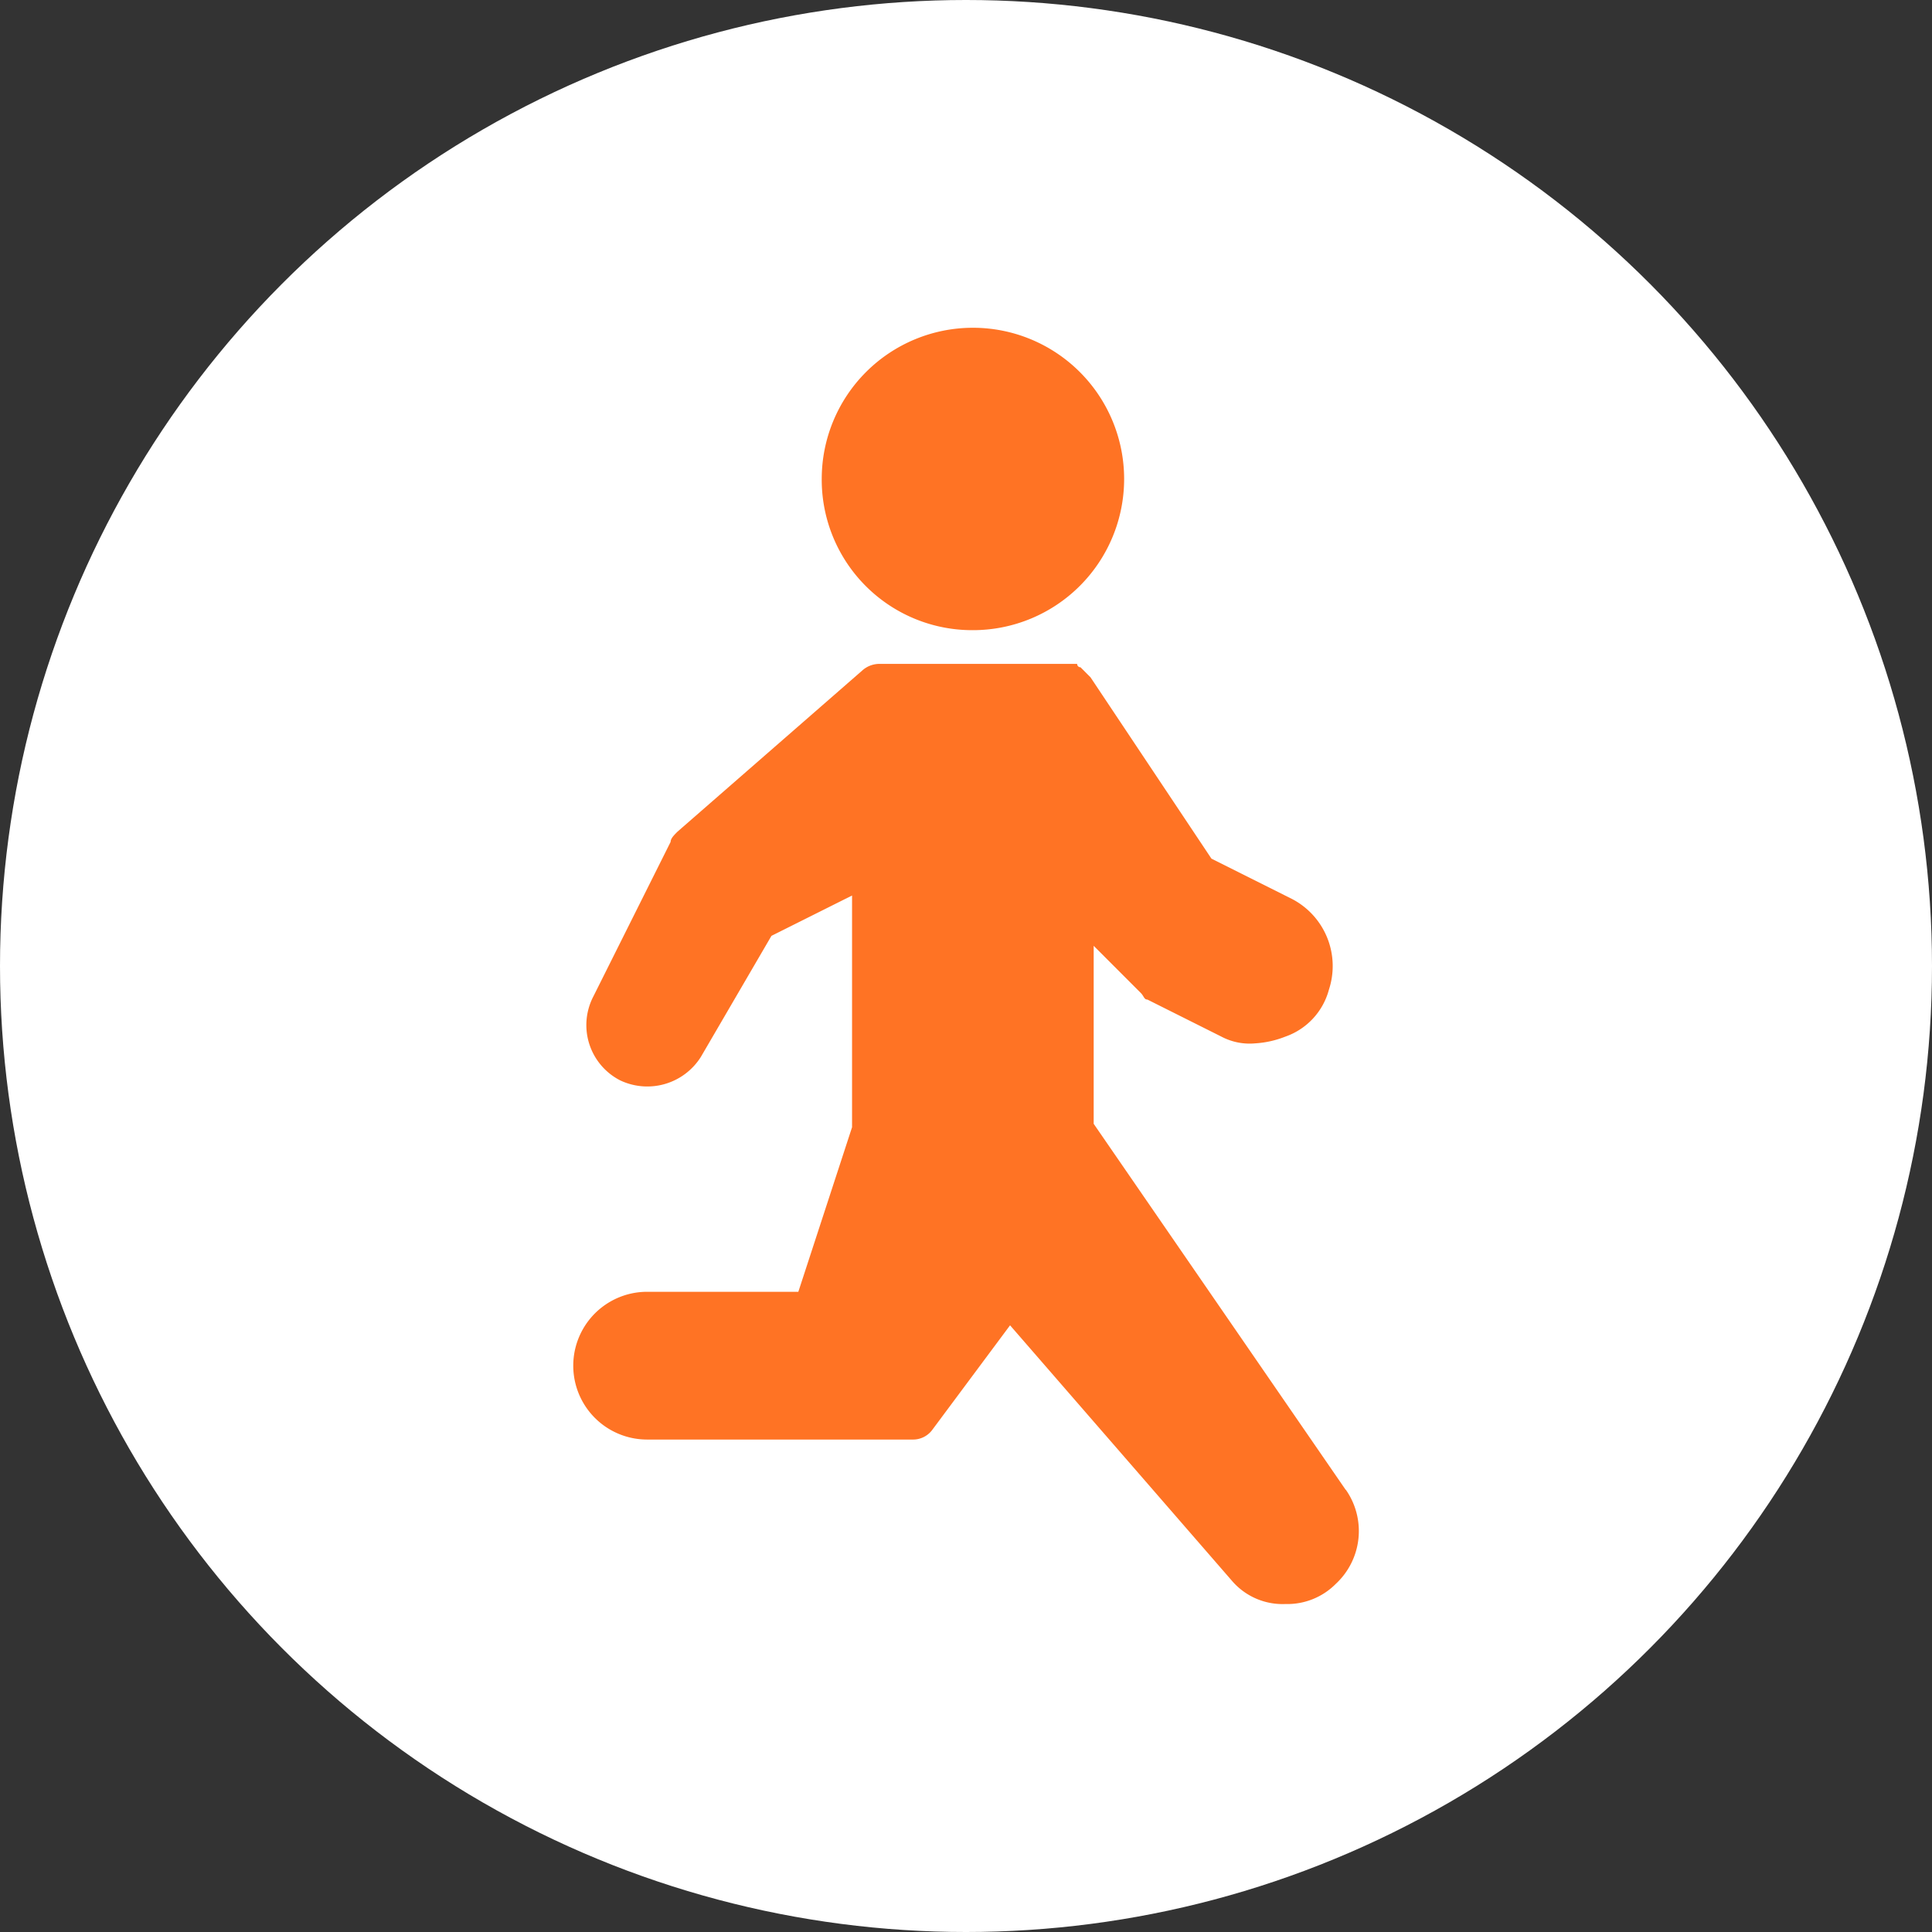
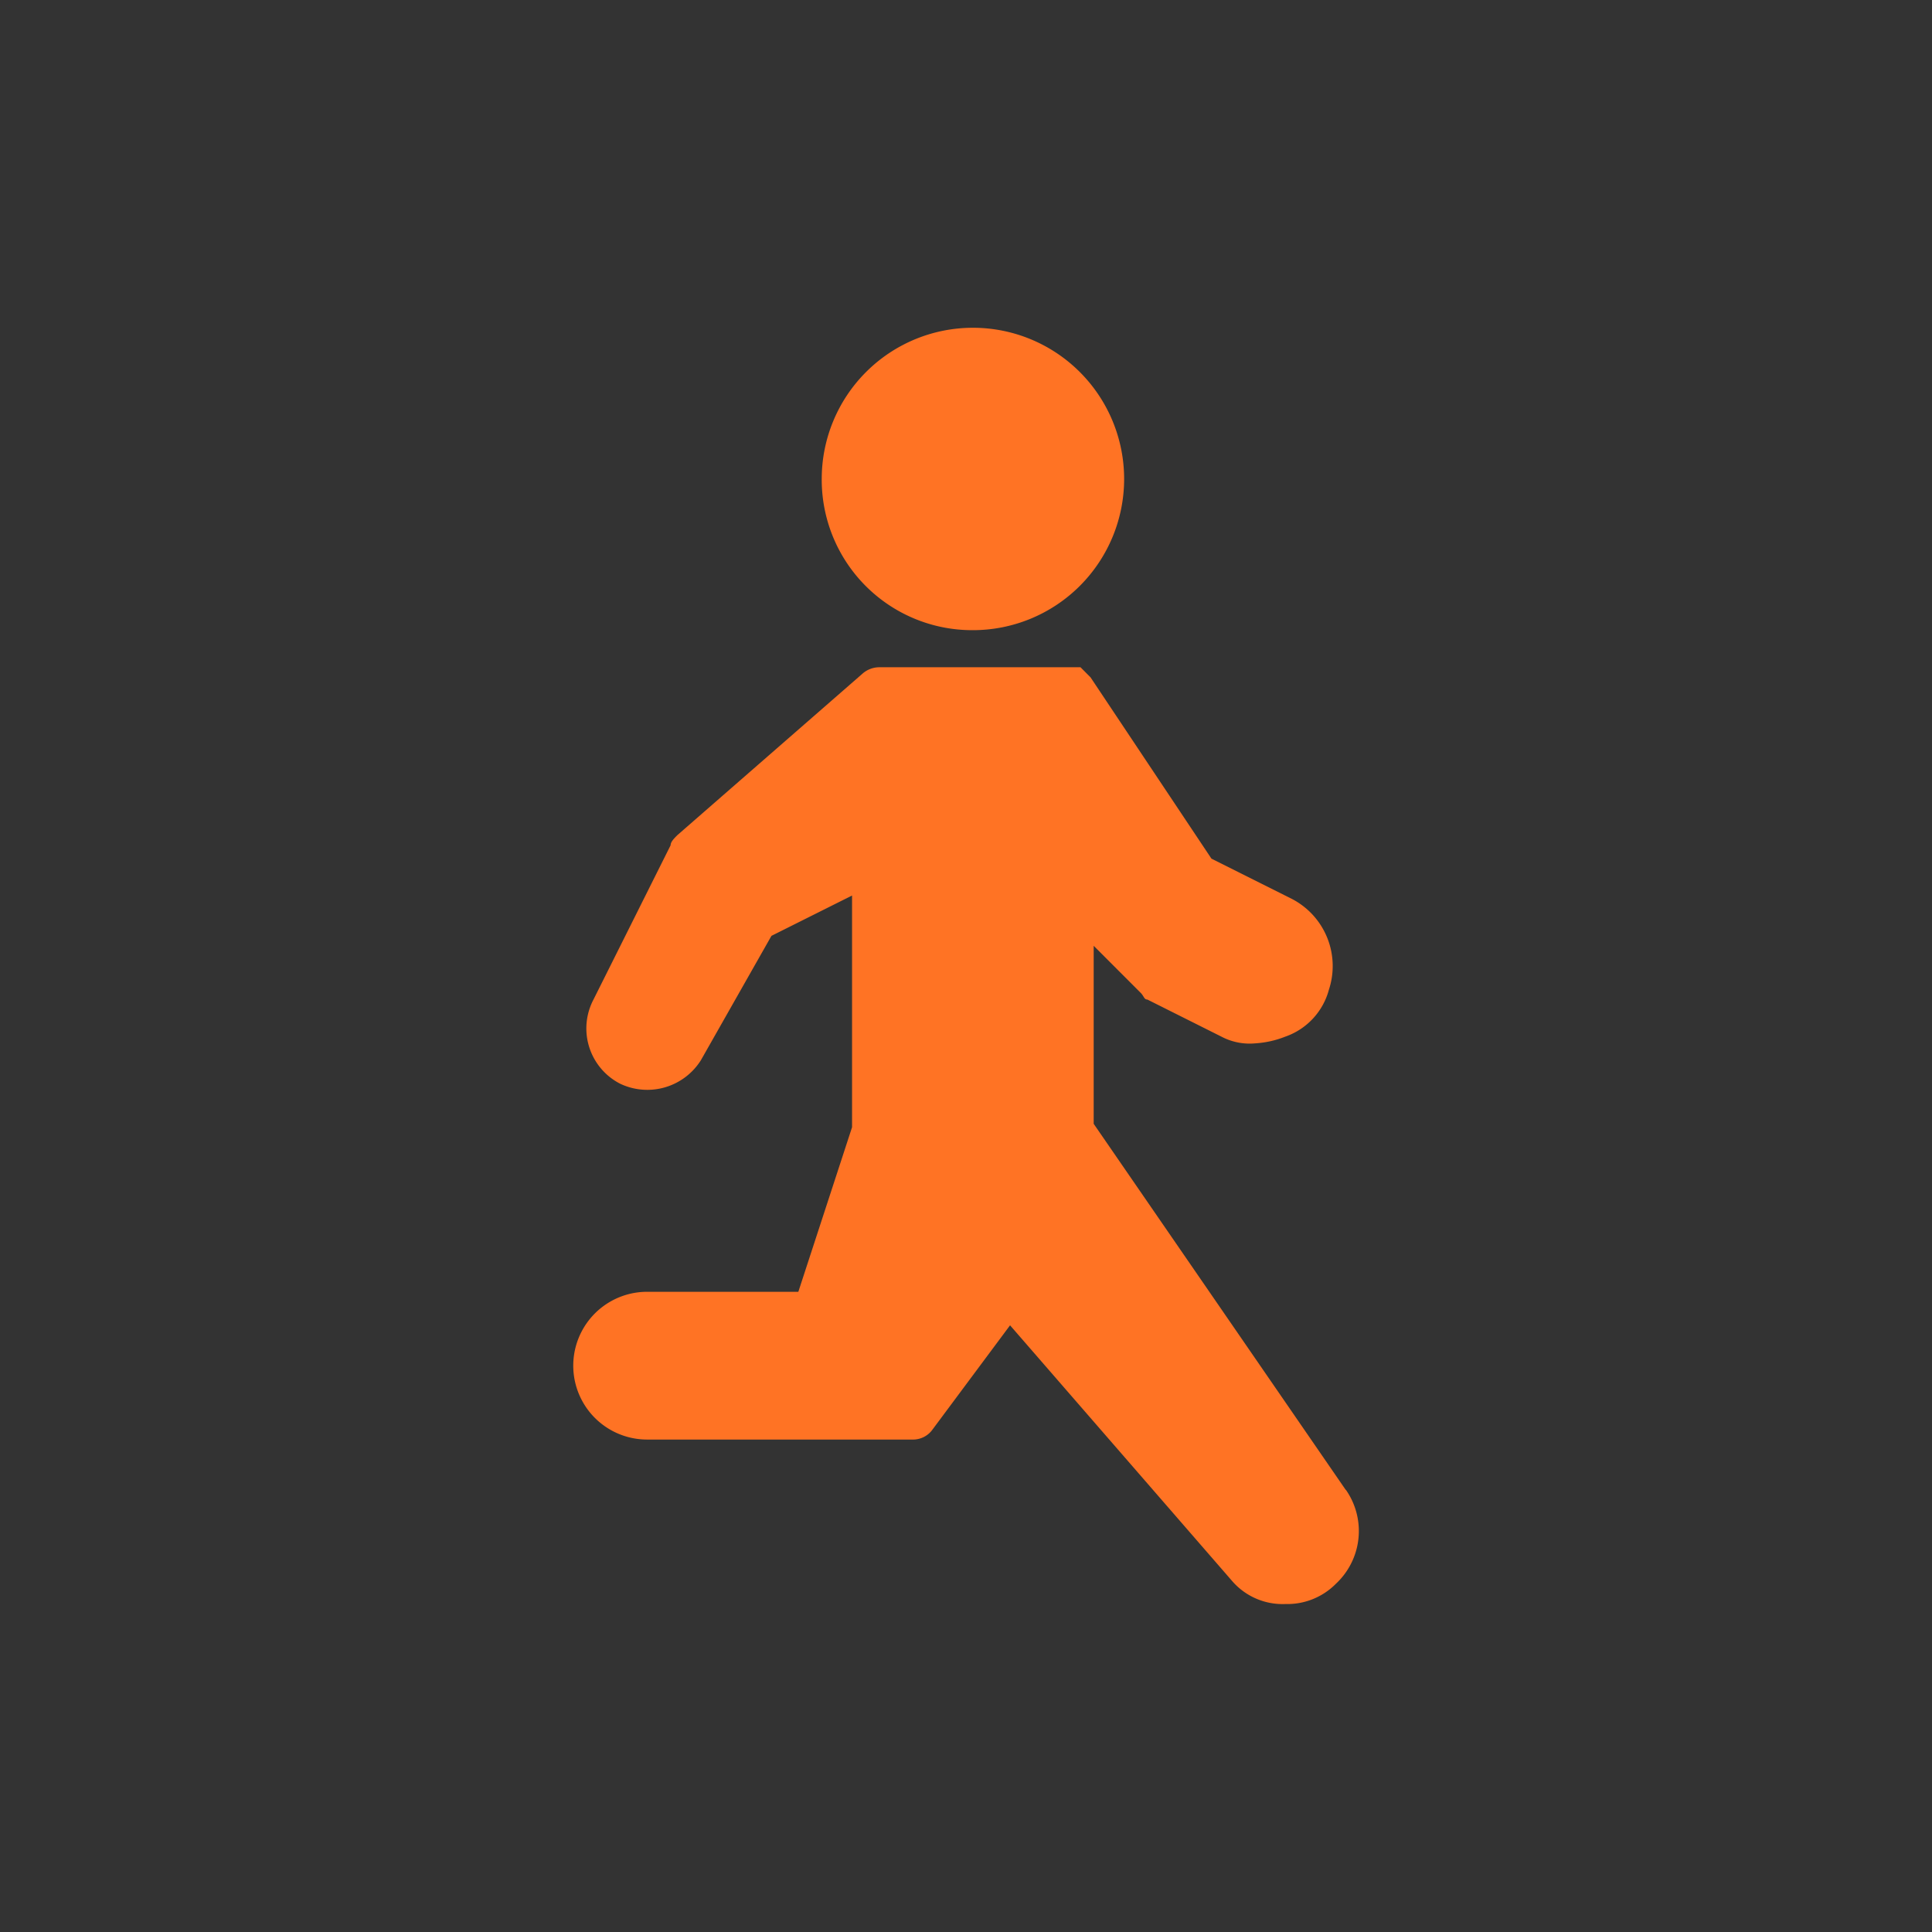
<svg xmlns="http://www.w3.org/2000/svg" width="46" height="46" viewBox="0 0 46 46">
  <rect x="0" y="0" width="46" height="46" fill="#333333" stroke="none" />
  <defs>
    <style>.a{fill:#fff;}.b{fill:rgba(255,255,255,0);opacity:0;}.c{fill:#ff7324;}</style>
  </defs>
  <g transform="translate(-1315 -349)">
-     <circle class="a" cx="23" cy="23" r="23" transform="translate(1315 349)" />
    <g transform="translate(89 -1067)">
      <circle class="b" cx="23" cy="23" r="23" transform="translate(1226 1416)" />
-       <path class="c" d="M20.516,11.322a3.6,3.6,0,1,0-3.6-3.6A3.583,3.583,0,0,0,20.516,11.322ZM29.391,31.79l-6-8.715V18.837l1.119,1.12c.08.08.08.16.16.16L26.433,21a1.437,1.437,0,0,0,.8.16,2.331,2.331,0,0,0,.72-.16,1.629,1.629,0,0,0,1.039-1.119,1.8,1.8,0,0,0-.879-2.159l-1.918-.96-2.879-4.317-.08-.08-.079-.08-.08-.08a.079.079,0,0,1-.08-.08H18.278a.61.61,0,0,0-.4.16l-4.4,3.838c-.079.08-.16.16-.16.24l-1.839,3.679a1.478,1.478,0,0,0,.64,2,1.507,1.507,0,0,0,1.919-.559L15.719,18.6l1.919-.96v5.517l-1.279,3.918h-3.6a1.759,1.759,0,0,0,0,3.518h6.316a.569.569,0,0,0,.48-.24L21.4,27.873l5.277,6.076a1.588,1.588,0,0,0,1.279.56,1.625,1.625,0,0,0,1.2-.48,1.716,1.716,0,0,0,.24-2.239Z" transform="translate(1228.649 1419.682)" />
+       <path class="c" d="M20.516,11.322a3.6,3.6,0,1,0-3.6-3.6A3.583,3.583,0,0,0,20.516,11.322ZM29.391,31.79l-6-8.715V18.837l1.119,1.12c.08.08.08.16.16.16L26.433,21a1.437,1.437,0,0,0,.8.16,2.331,2.331,0,0,0,.72-.16,1.629,1.629,0,0,0,1.039-1.119,1.8,1.8,0,0,0-.879-2.159l-1.918-.96-2.879-4.317-.08-.08-.079-.08-.08-.08H18.278a.61.61,0,0,0-.4.16l-4.4,3.838c-.079.08-.16.16-.16.24l-1.839,3.679a1.478,1.478,0,0,0,.64,2,1.507,1.507,0,0,0,1.919-.559L15.719,18.6l1.919-.96v5.517l-1.279,3.918h-3.6a1.759,1.759,0,0,0,0,3.518h6.316a.569.569,0,0,0,.48-.24L21.4,27.873l5.277,6.076a1.588,1.588,0,0,0,1.279.56,1.625,1.625,0,0,0,1.2-.48,1.716,1.716,0,0,0,.24-2.239Z" transform="translate(1228.649 1419.682)" />
    </g>
  </g>
</svg>